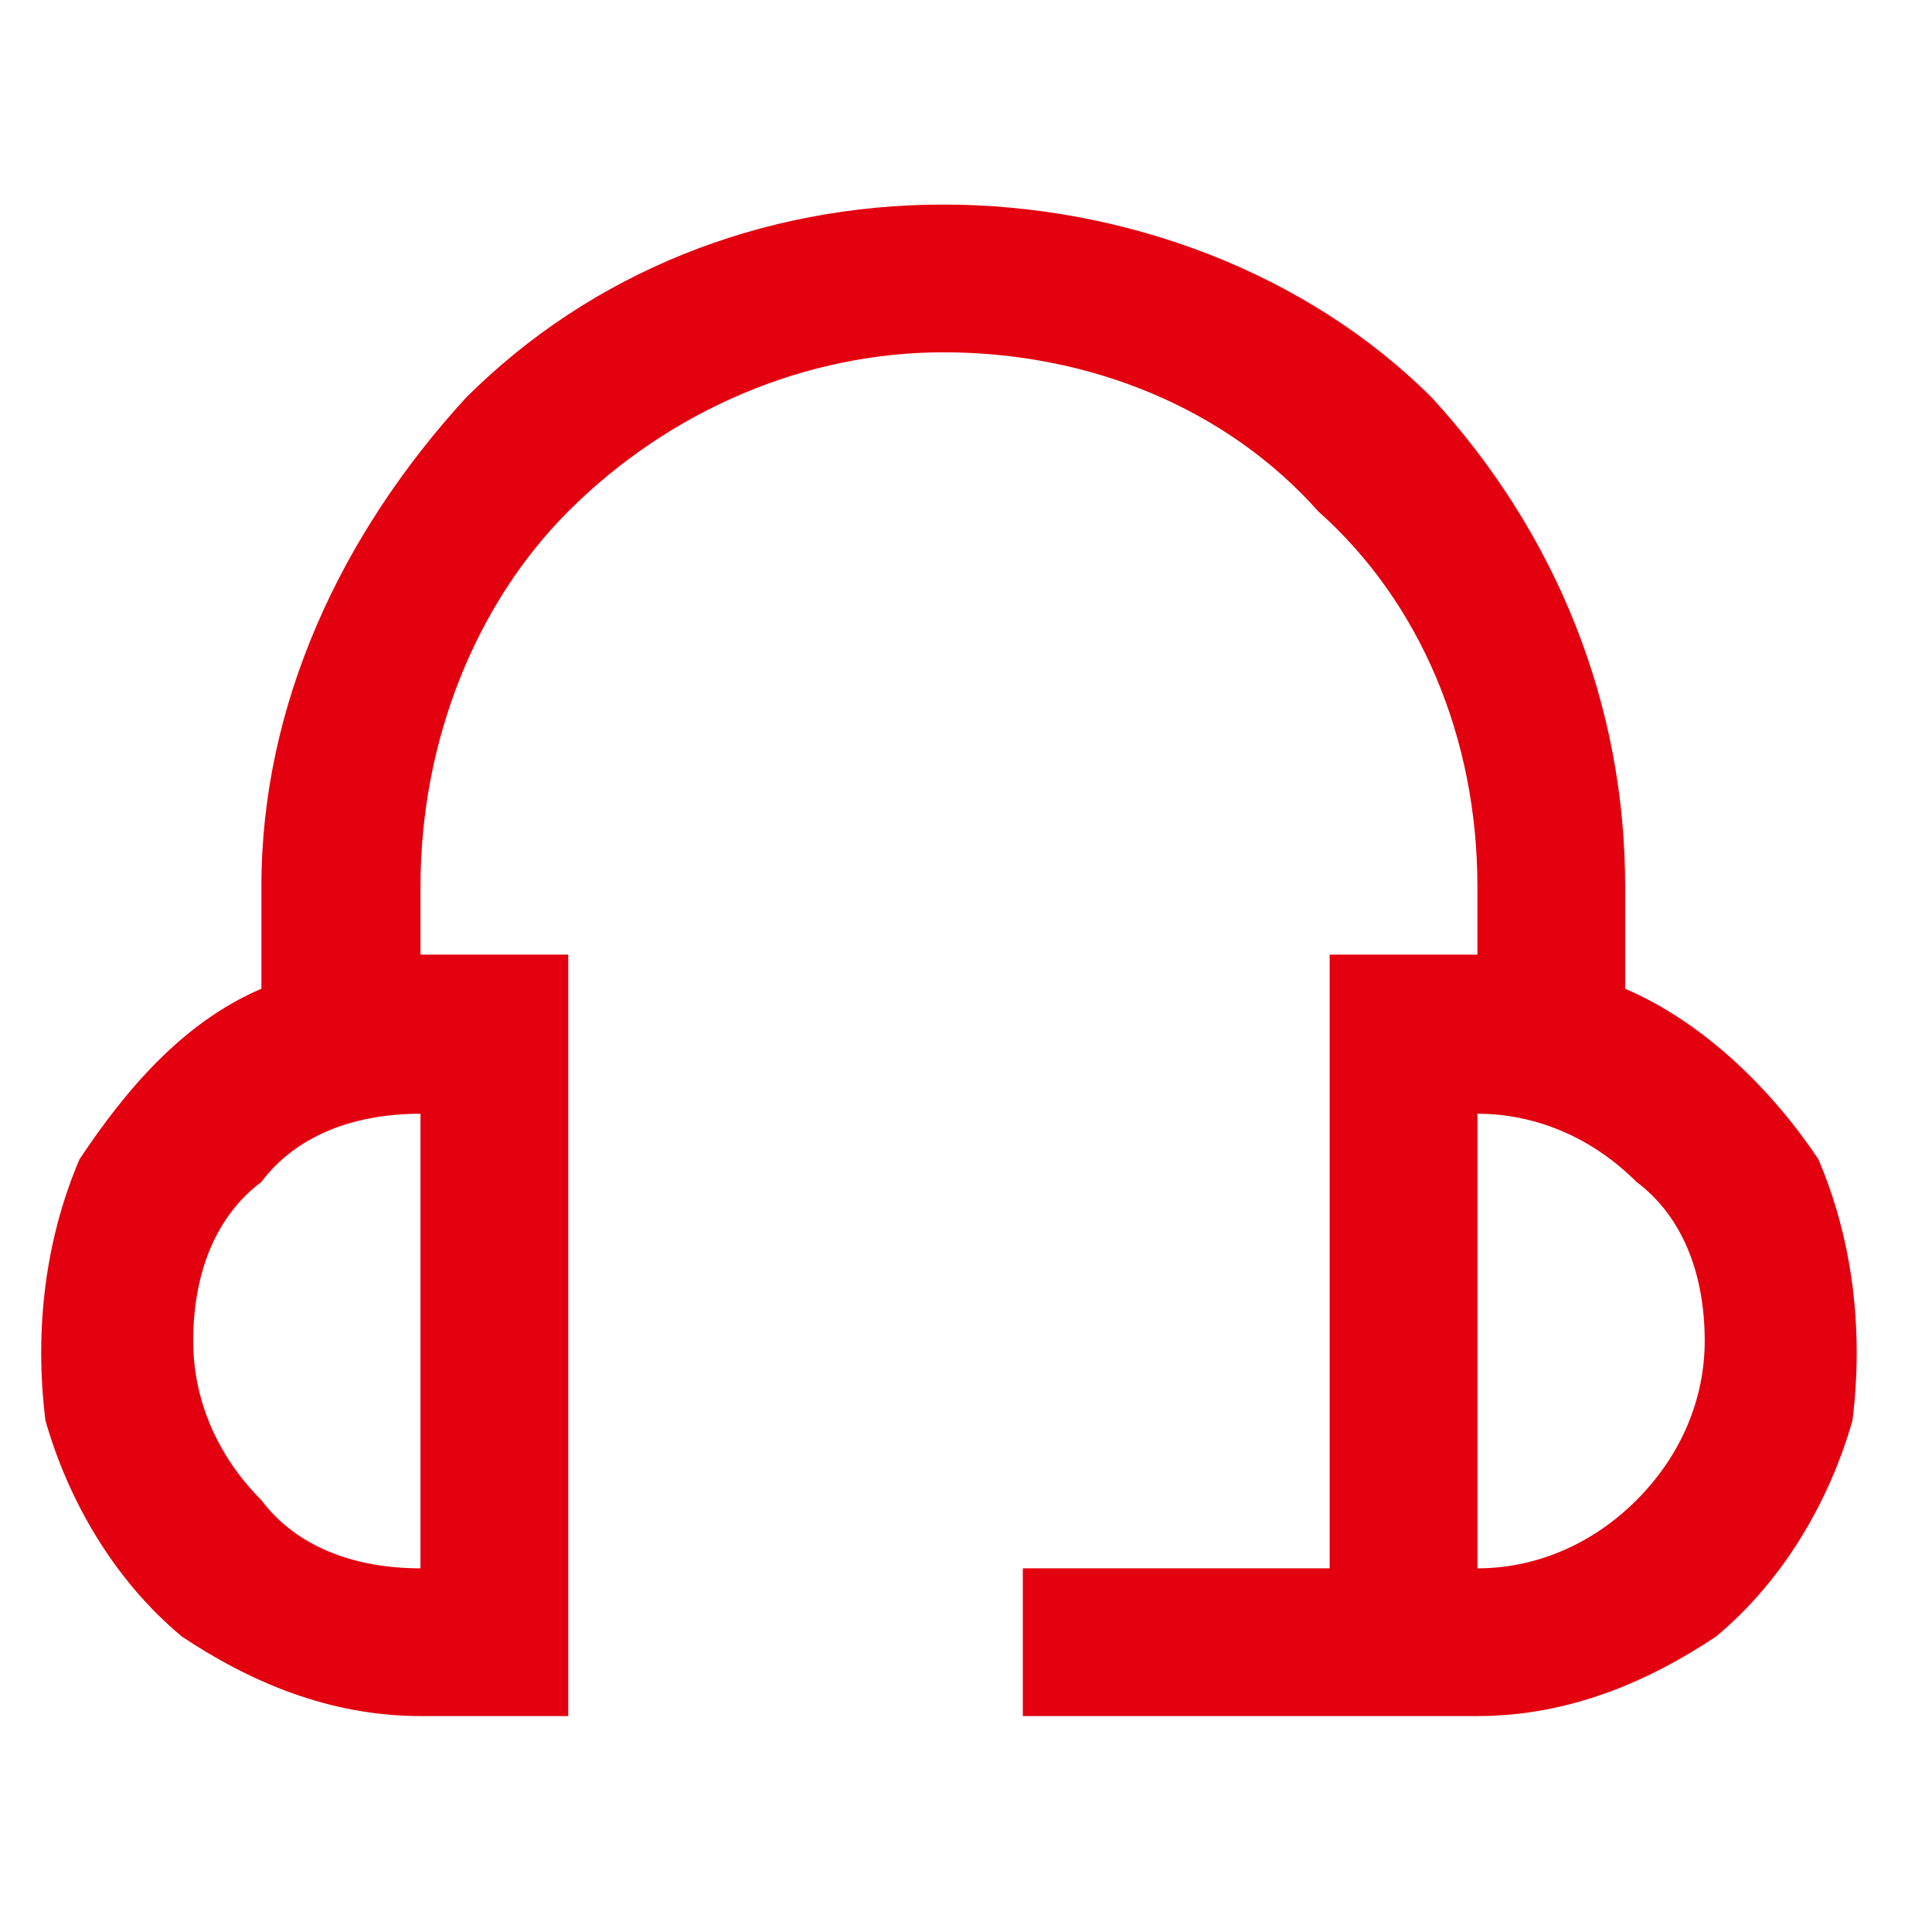
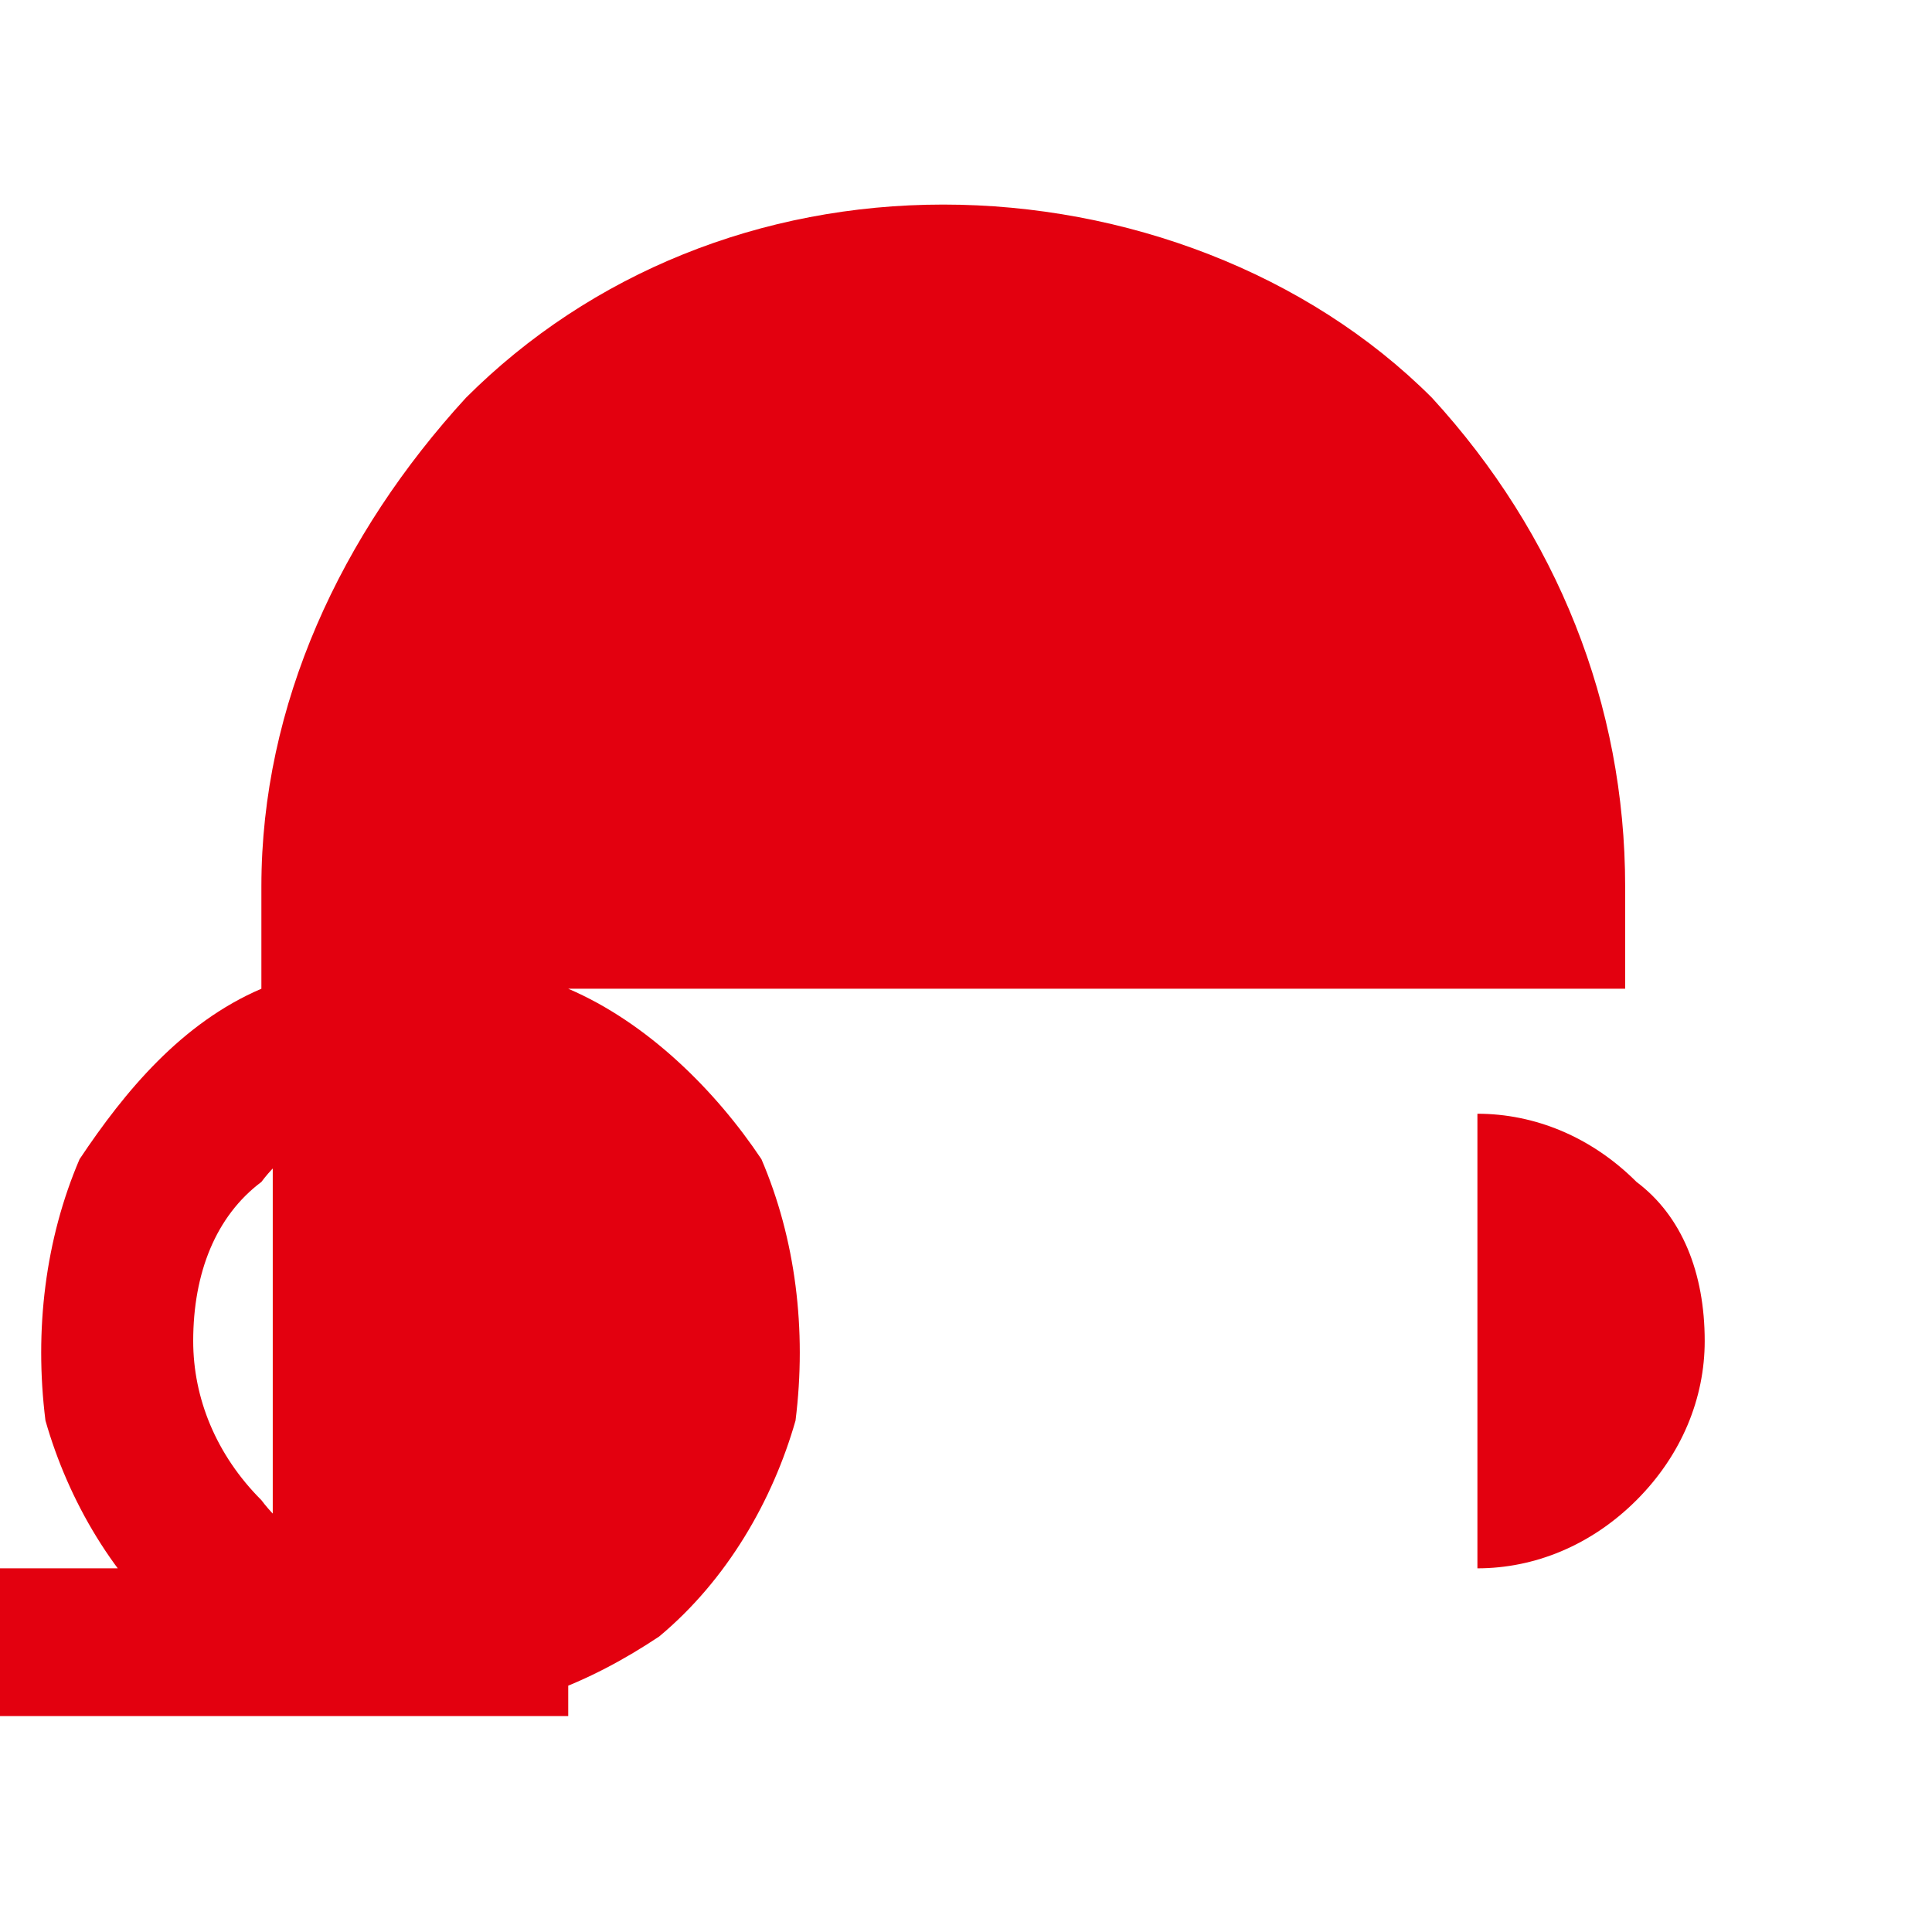
<svg xmlns="http://www.w3.org/2000/svg" version="1.2" viewBox="0 0 17 17" width="17" height="17">
  <title>icon-contact</title>
  <style>
		.s0 { fill: #e3000f } 
	</style>
-   <path class="s0" d="m14.3 8.7v-0.9c0-1.6-0.6-3.1-1.7-4.3-1.1-1.1-2.7-1.7-4.3-1.7-1.6 0-3.1 0.6-4.2 1.7-1.1 1.2-1.8 2.7-1.8 4.3v0.9c-0.7 0.3-1.2 0.9-1.6 1.5-0.3 0.7-0.4 1.5-0.3 2.3 0.2 0.7 0.6 1.4 1.2 1.9 0.6 0.4 1.3 0.7 2.1 0.7h1.3v-6.7h-1.3v-0.6c0-1.3 0.5-2.5 1.3-3.3 0.9-0.9 2.1-1.4 3.3-1.4 1.3 0 2.5 0.5 3.3 1.4 0.9 0.8 1.4 2 1.4 3.3v0.6h-1.3v5.4h-2.7v1.3h4c0.8 0 1.5-0.3 2.1-0.7 0.6-0.5 1-1.2 1.2-1.9 0.1-0.8 0-1.6-0.3-2.3-0.4-0.6-1-1.2-1.7-1.5zm-10.6 5.1c-0.6 0-1.1-0.2-1.4-0.6-0.4-0.4-0.6-0.9-0.6-1.4 0-0.6 0.2-1.1 0.6-1.4 0.3-0.4 0.8-0.6 1.4-0.6zm9.3 0v-4c0.5 0 1 0.2 1.4 0.6 0.4 0.3 0.6 0.8 0.6 1.4 0 0.5-0.2 1-0.6 1.4-0.4 0.4-0.9 0.6-1.4 0.6z" />
+   <path class="s0" d="m14.3 8.7v-0.9c0-1.6-0.6-3.1-1.7-4.3-1.1-1.1-2.7-1.7-4.3-1.7-1.6 0-3.1 0.6-4.2 1.7-1.1 1.2-1.8 2.7-1.8 4.3v0.9c-0.7 0.3-1.2 0.9-1.6 1.5-0.3 0.7-0.4 1.5-0.3 2.3 0.2 0.7 0.6 1.4 1.2 1.9 0.6 0.4 1.3 0.7 2.1 0.7h1.3v-6.7h-1.3v-0.6v0.6h-1.3v5.4h-2.7v1.3h4c0.8 0 1.5-0.3 2.1-0.7 0.6-0.5 1-1.2 1.2-1.9 0.1-0.8 0-1.6-0.3-2.3-0.4-0.6-1-1.2-1.7-1.5zm-10.6 5.1c-0.6 0-1.1-0.2-1.4-0.6-0.4-0.4-0.6-0.9-0.6-1.4 0-0.6 0.2-1.1 0.6-1.4 0.3-0.4 0.8-0.6 1.4-0.6zm9.3 0v-4c0.5 0 1 0.2 1.4 0.6 0.4 0.3 0.6 0.8 0.6 1.4 0 0.5-0.2 1-0.6 1.4-0.4 0.4-0.9 0.6-1.4 0.6z" />
</svg>